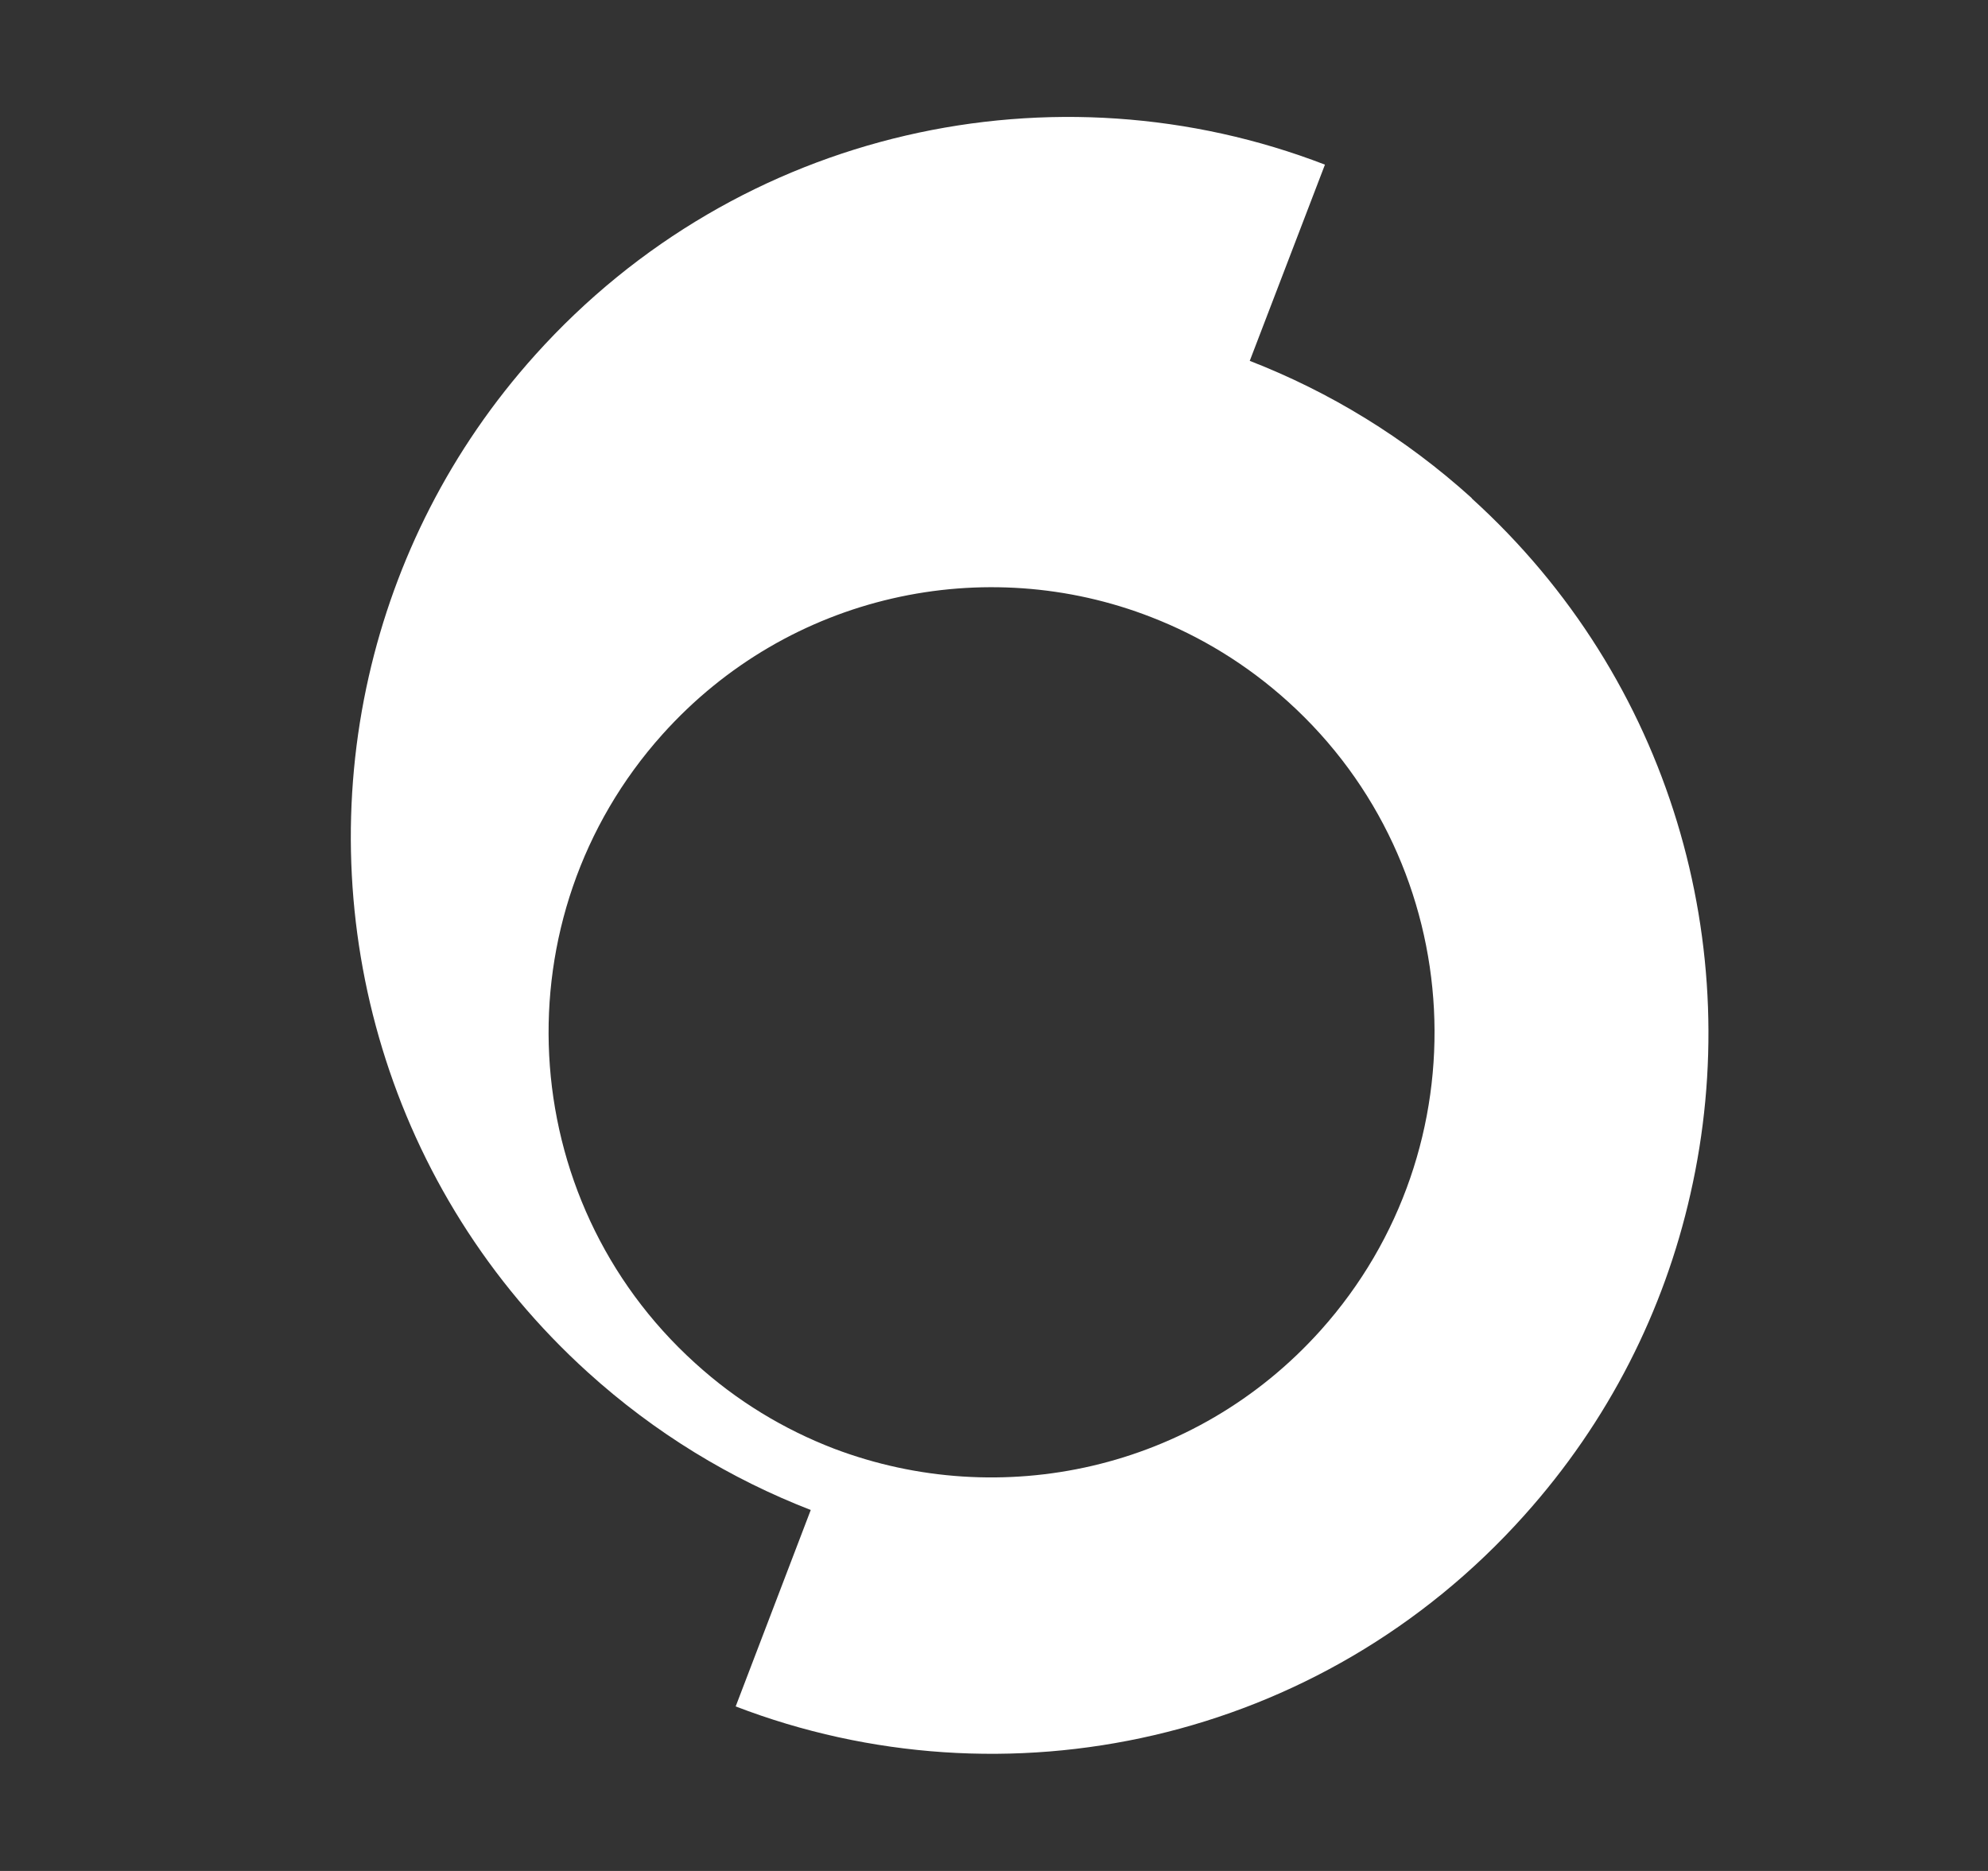
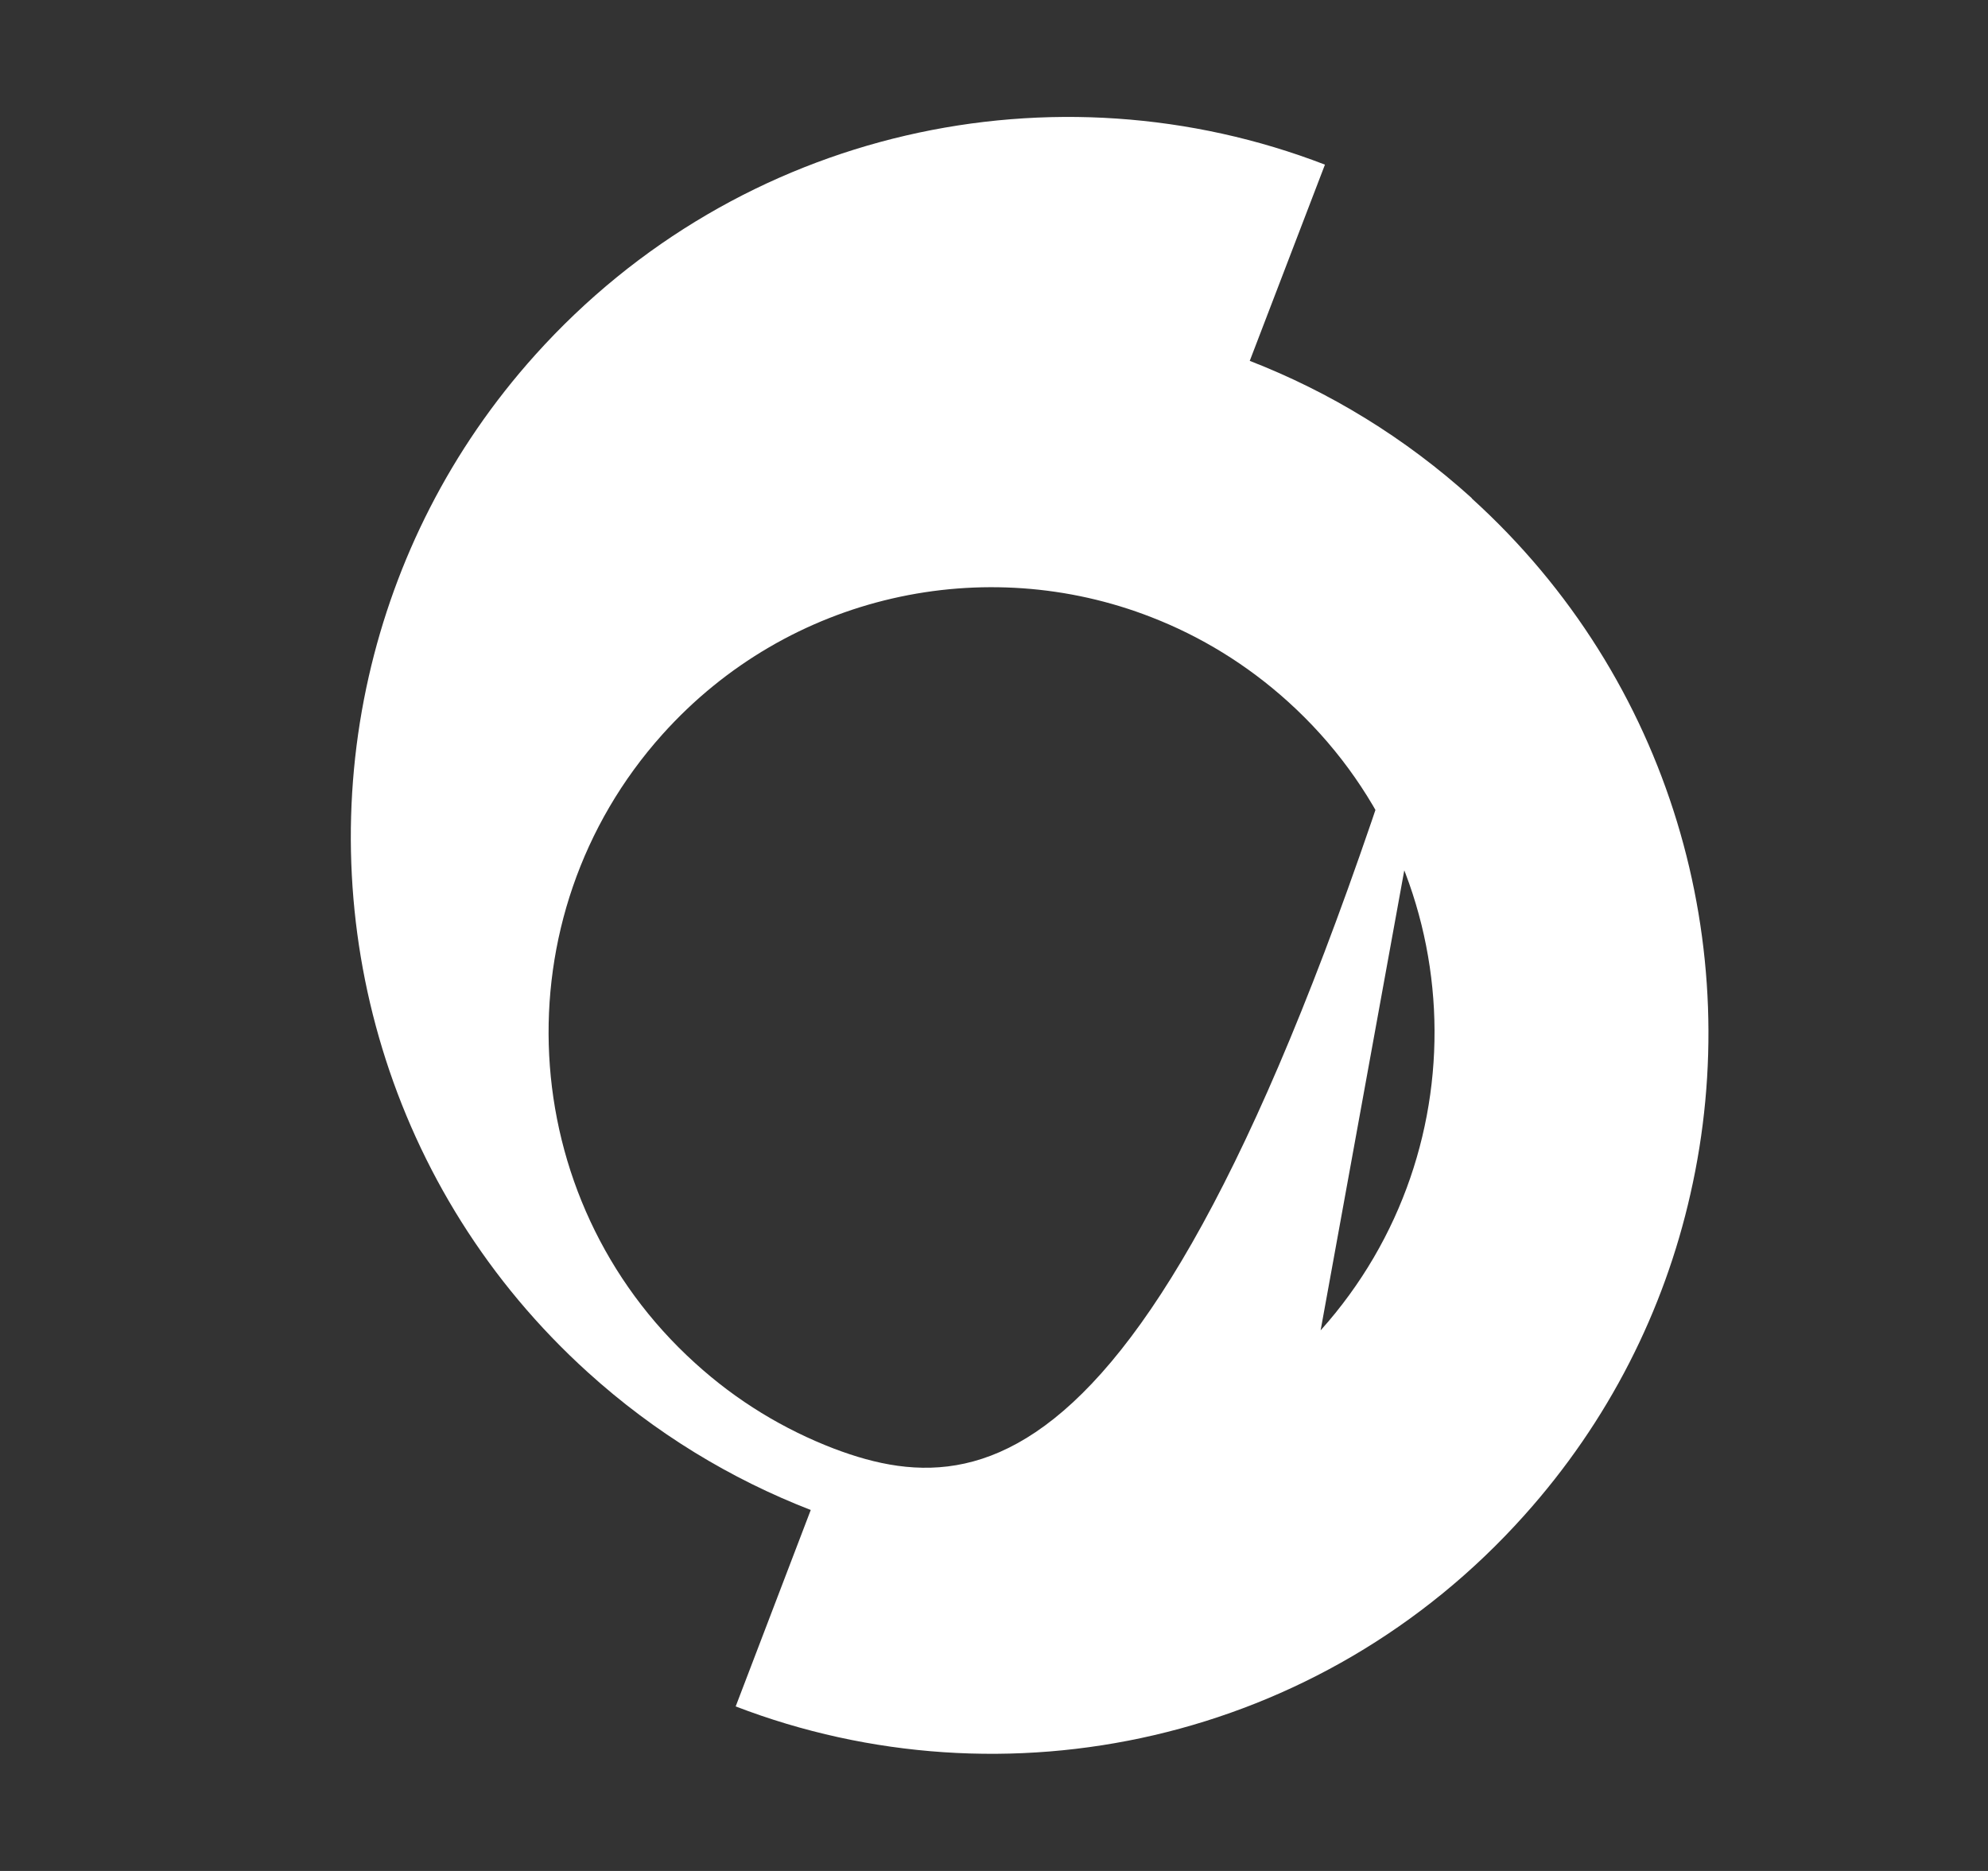
<svg xmlns="http://www.w3.org/2000/svg" width="17" height="16" viewBox="0 0 17 16" fill="none">
  <rect x="0" y="0" width="17" height="16" fill="#333333" stroke="none" />
-   <path d="M12.587 4.261C12.011 3.74 11.369 3.351 10.687 3.086L11.33 1.408C9.029 0.52 6.325 1.09 4.577 3.035C3.85 3.844 3.379 4.794 3.154 5.783C2.675 7.889 3.317 10.187 5.026 11.735C5.601 12.256 6.249 12.648 6.933 12.913L6.291 14.593C8.589 15.476 11.288 14.909 13.033 12.961C13.759 12.152 14.231 11.205 14.455 10.212C14.935 8.106 14.293 5.809 12.584 4.261H12.587ZM11.293 11.377C10.216 12.578 8.552 12.927 7.133 12.389C6.706 12.225 6.302 11.983 5.943 11.656C4.389 10.249 4.265 7.841 5.665 6.28C6.748 5.073 8.426 4.723 9.848 5.279C10.267 5.442 10.662 5.682 11.015 6.001C12.57 7.407 12.693 9.815 11.293 11.377Z" fill="white" />
+   <path d="M12.587 4.261C12.011 3.74 11.369 3.351 10.687 3.086L11.33 1.408C9.029 0.52 6.325 1.09 4.577 3.035C3.85 3.844 3.379 4.794 3.154 5.783C2.675 7.889 3.317 10.187 5.026 11.735C5.601 12.256 6.249 12.648 6.933 12.913L6.291 14.593C8.589 15.476 11.288 14.909 13.033 12.961C13.759 12.152 14.231 11.205 14.455 10.212C14.935 8.106 14.293 5.809 12.584 4.261H12.587ZC10.216 12.578 8.552 12.927 7.133 12.389C6.706 12.225 6.302 11.983 5.943 11.656C4.389 10.249 4.265 7.841 5.665 6.28C6.748 5.073 8.426 4.723 9.848 5.279C10.267 5.442 10.662 5.682 11.015 6.001C12.57 7.407 12.693 9.815 11.293 11.377Z" fill="white" />
</svg>